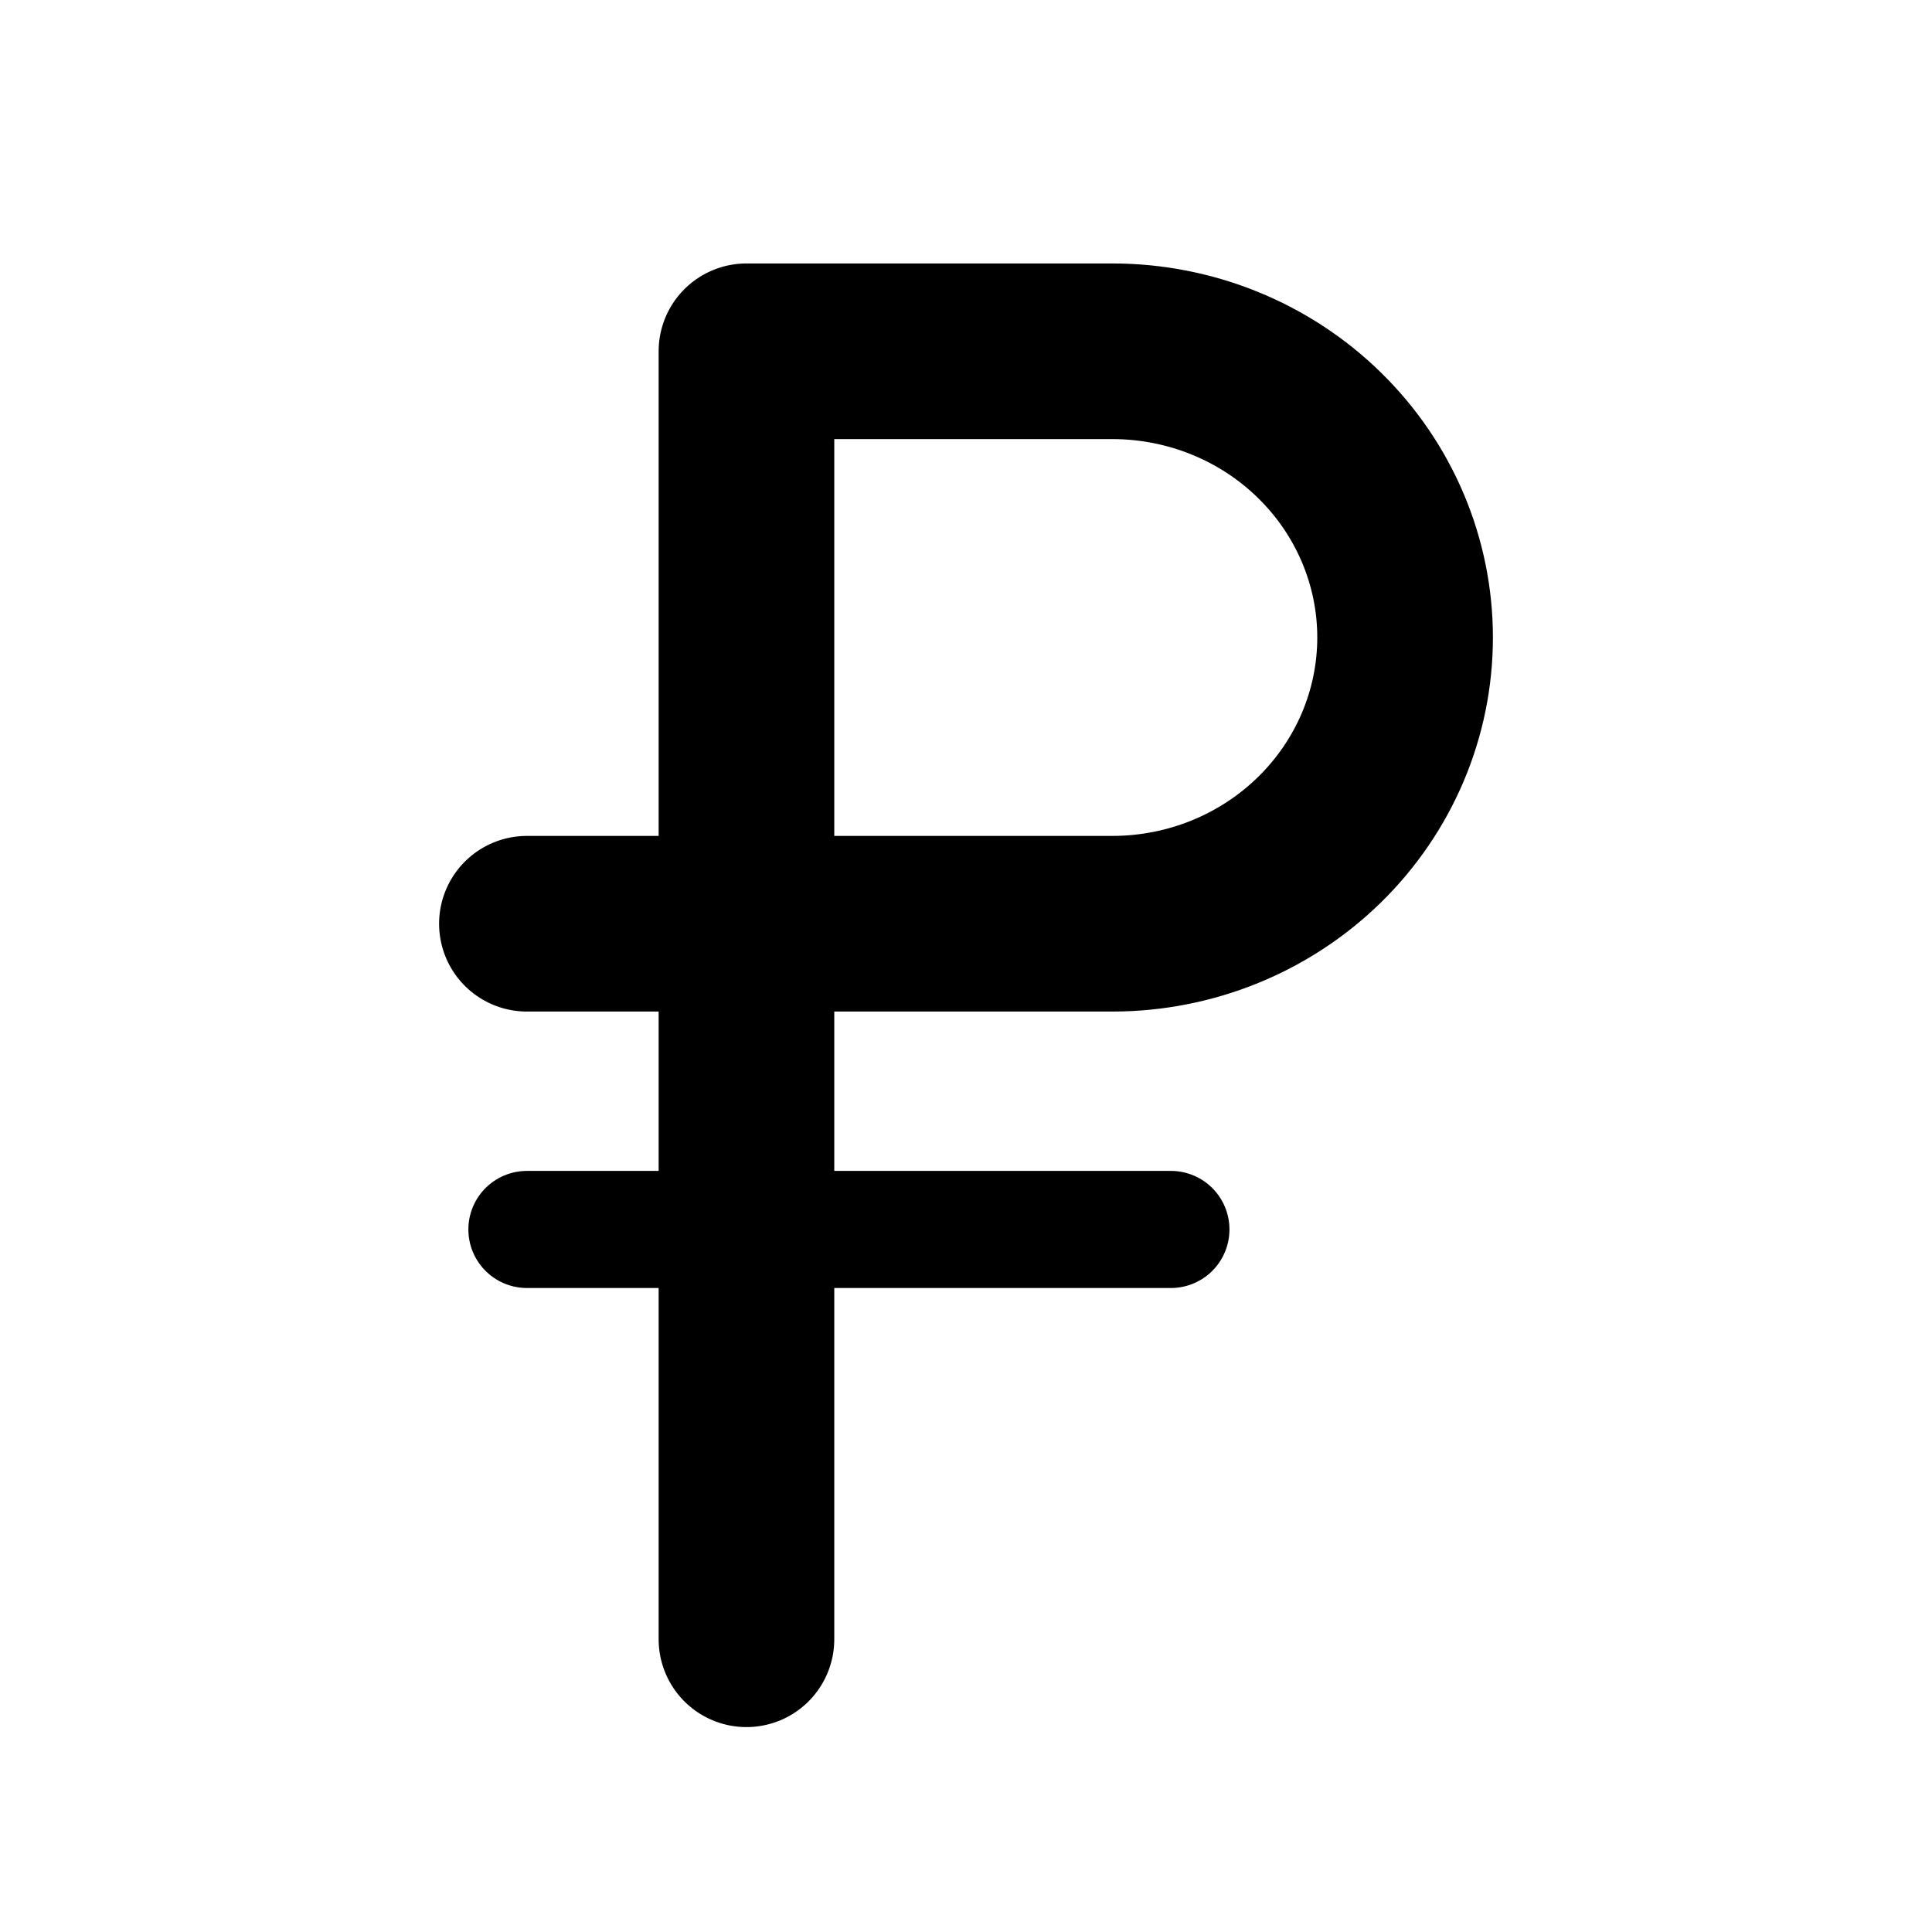
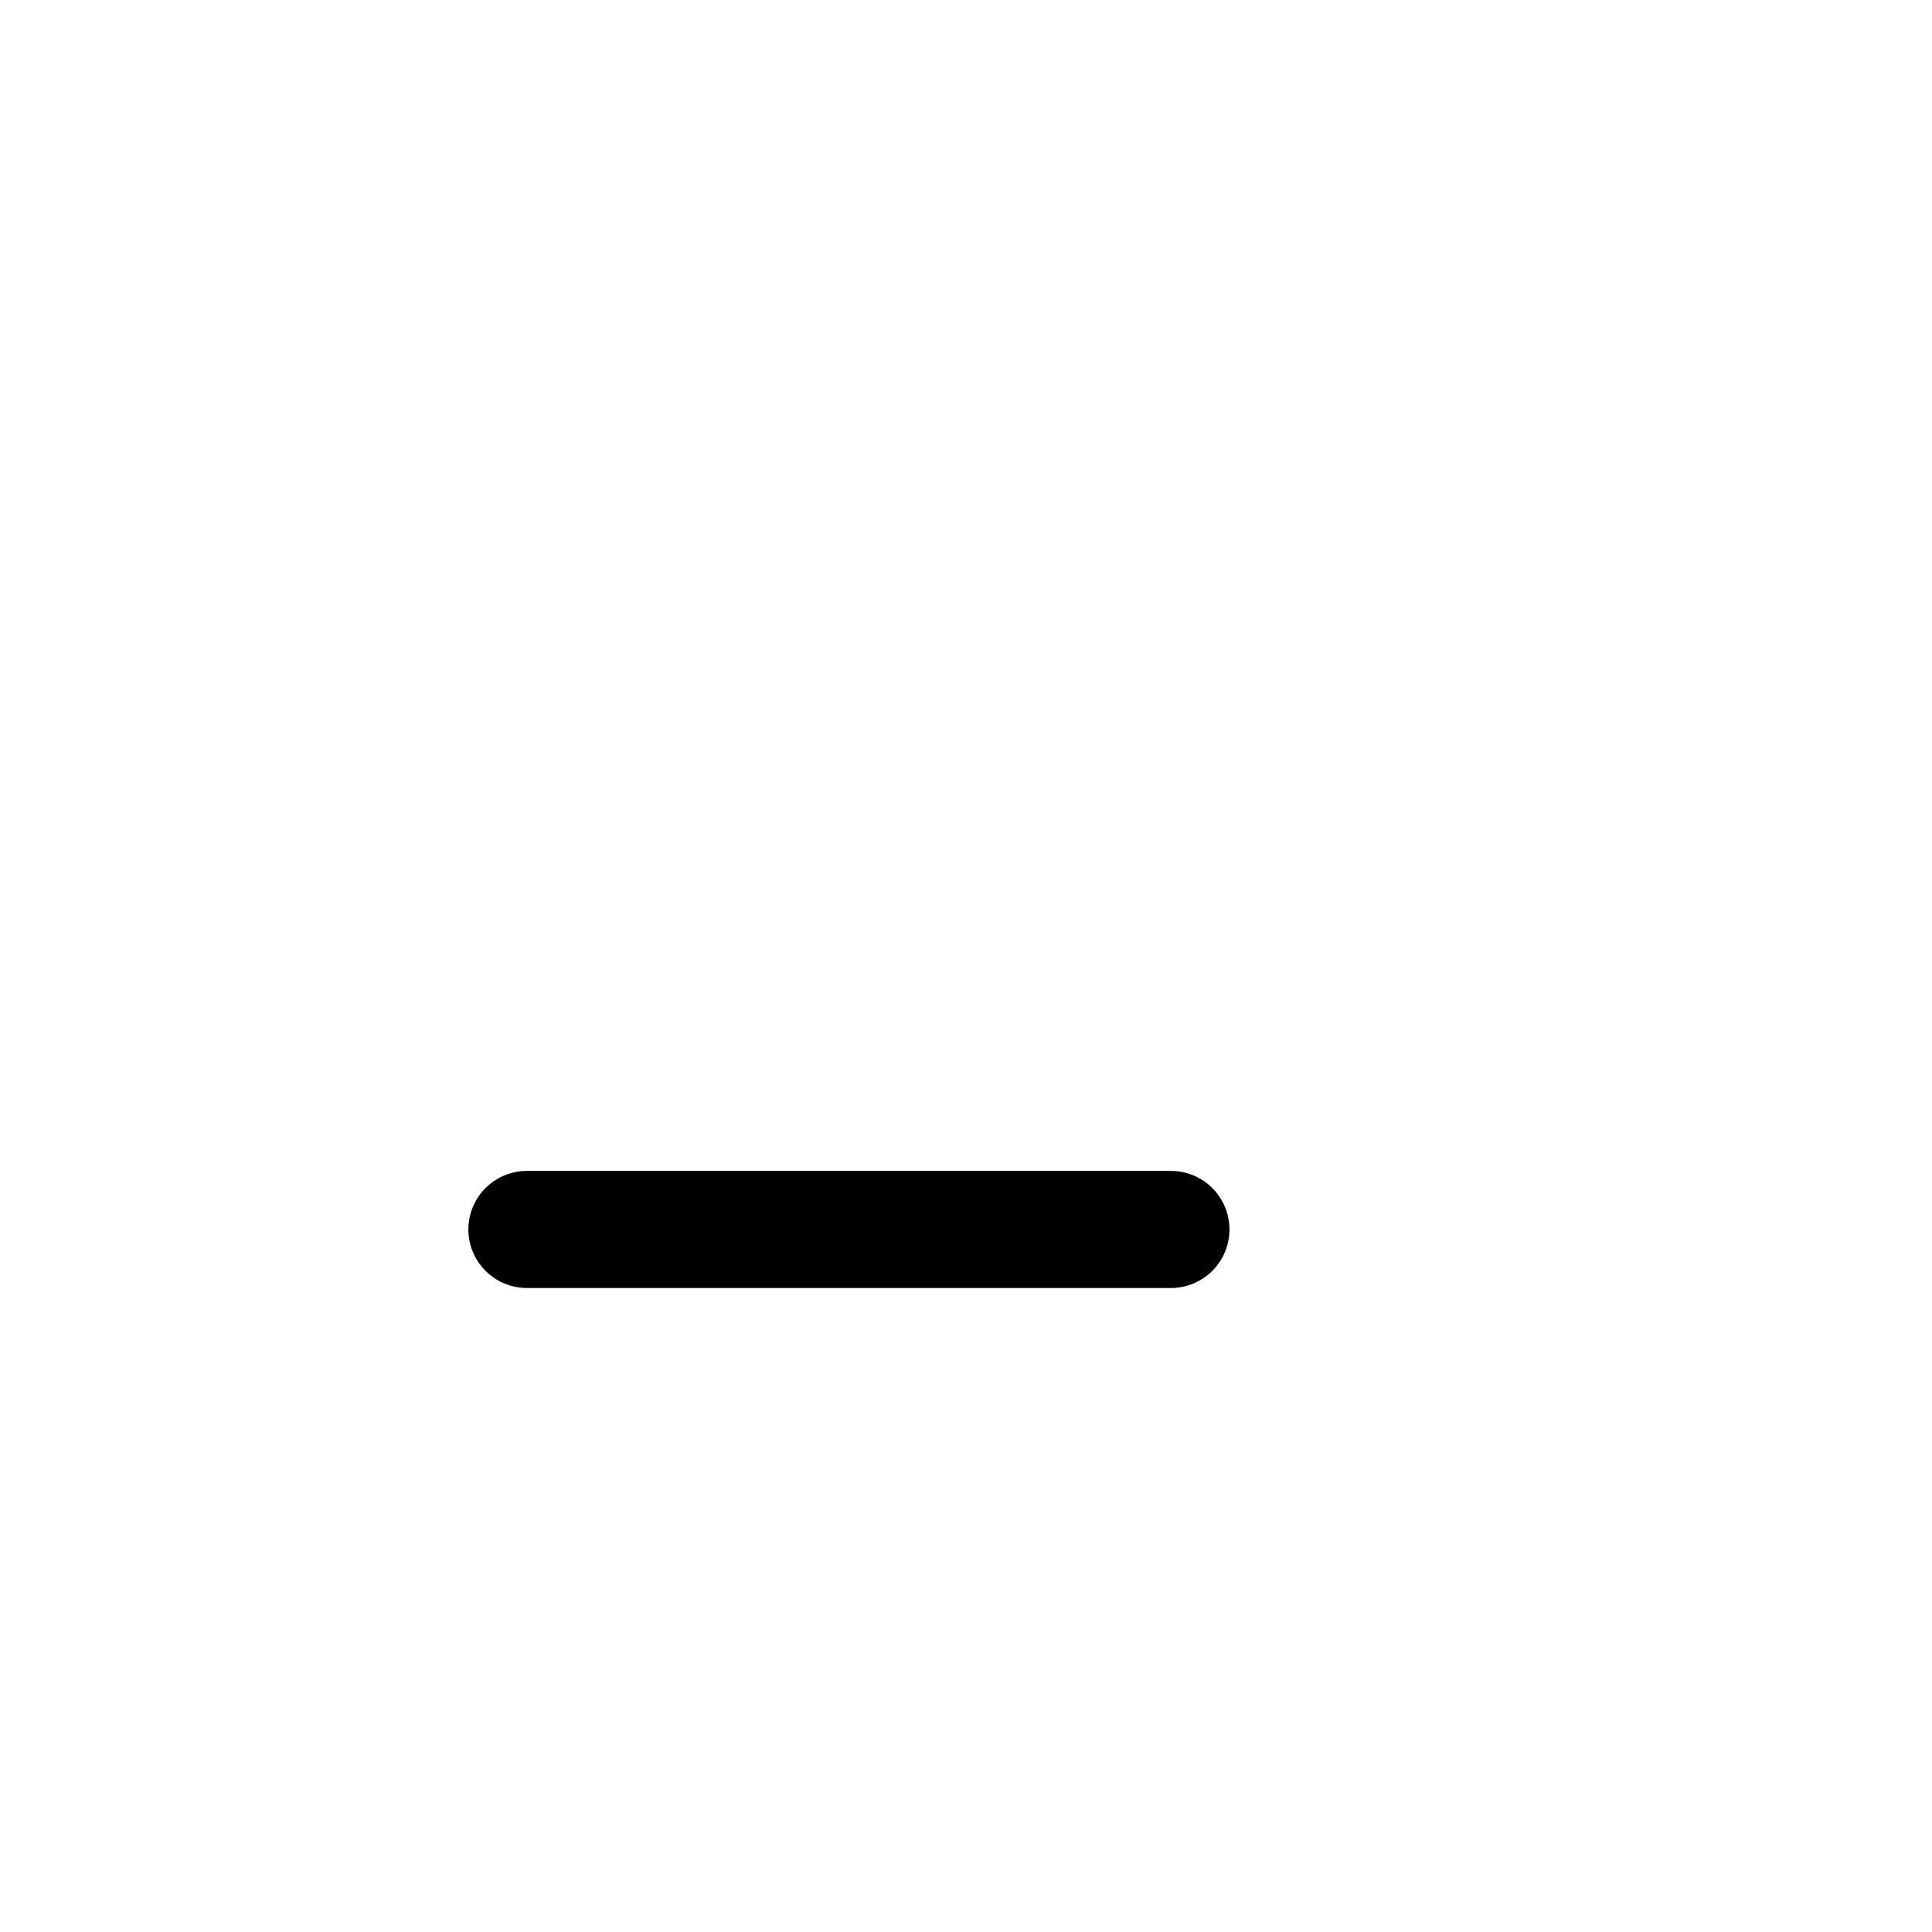
<svg xmlns="http://www.w3.org/2000/svg" width="33" height="33" viewBox="0 0 33 33" fill="none">
-   <path d="M12.75 15.778H19C20.326 15.778 21.598 15.263 22.535 14.346C23.473 13.429 24 12.185 24 10.889C24 9.592 23.473 8.349 22.535 7.432C21.598 6.515 20.326 6 19 6H12.75M12.75 15.778V6M12.75 15.778H9M12.75 6V28" stroke="black" stroke-width="3" stroke-linecap="round" stroke-linejoin="round" />
  <path d="M9 21H20" stroke="black" stroke-width="2" stroke-linecap="round" stroke-linejoin="round" />
</svg>